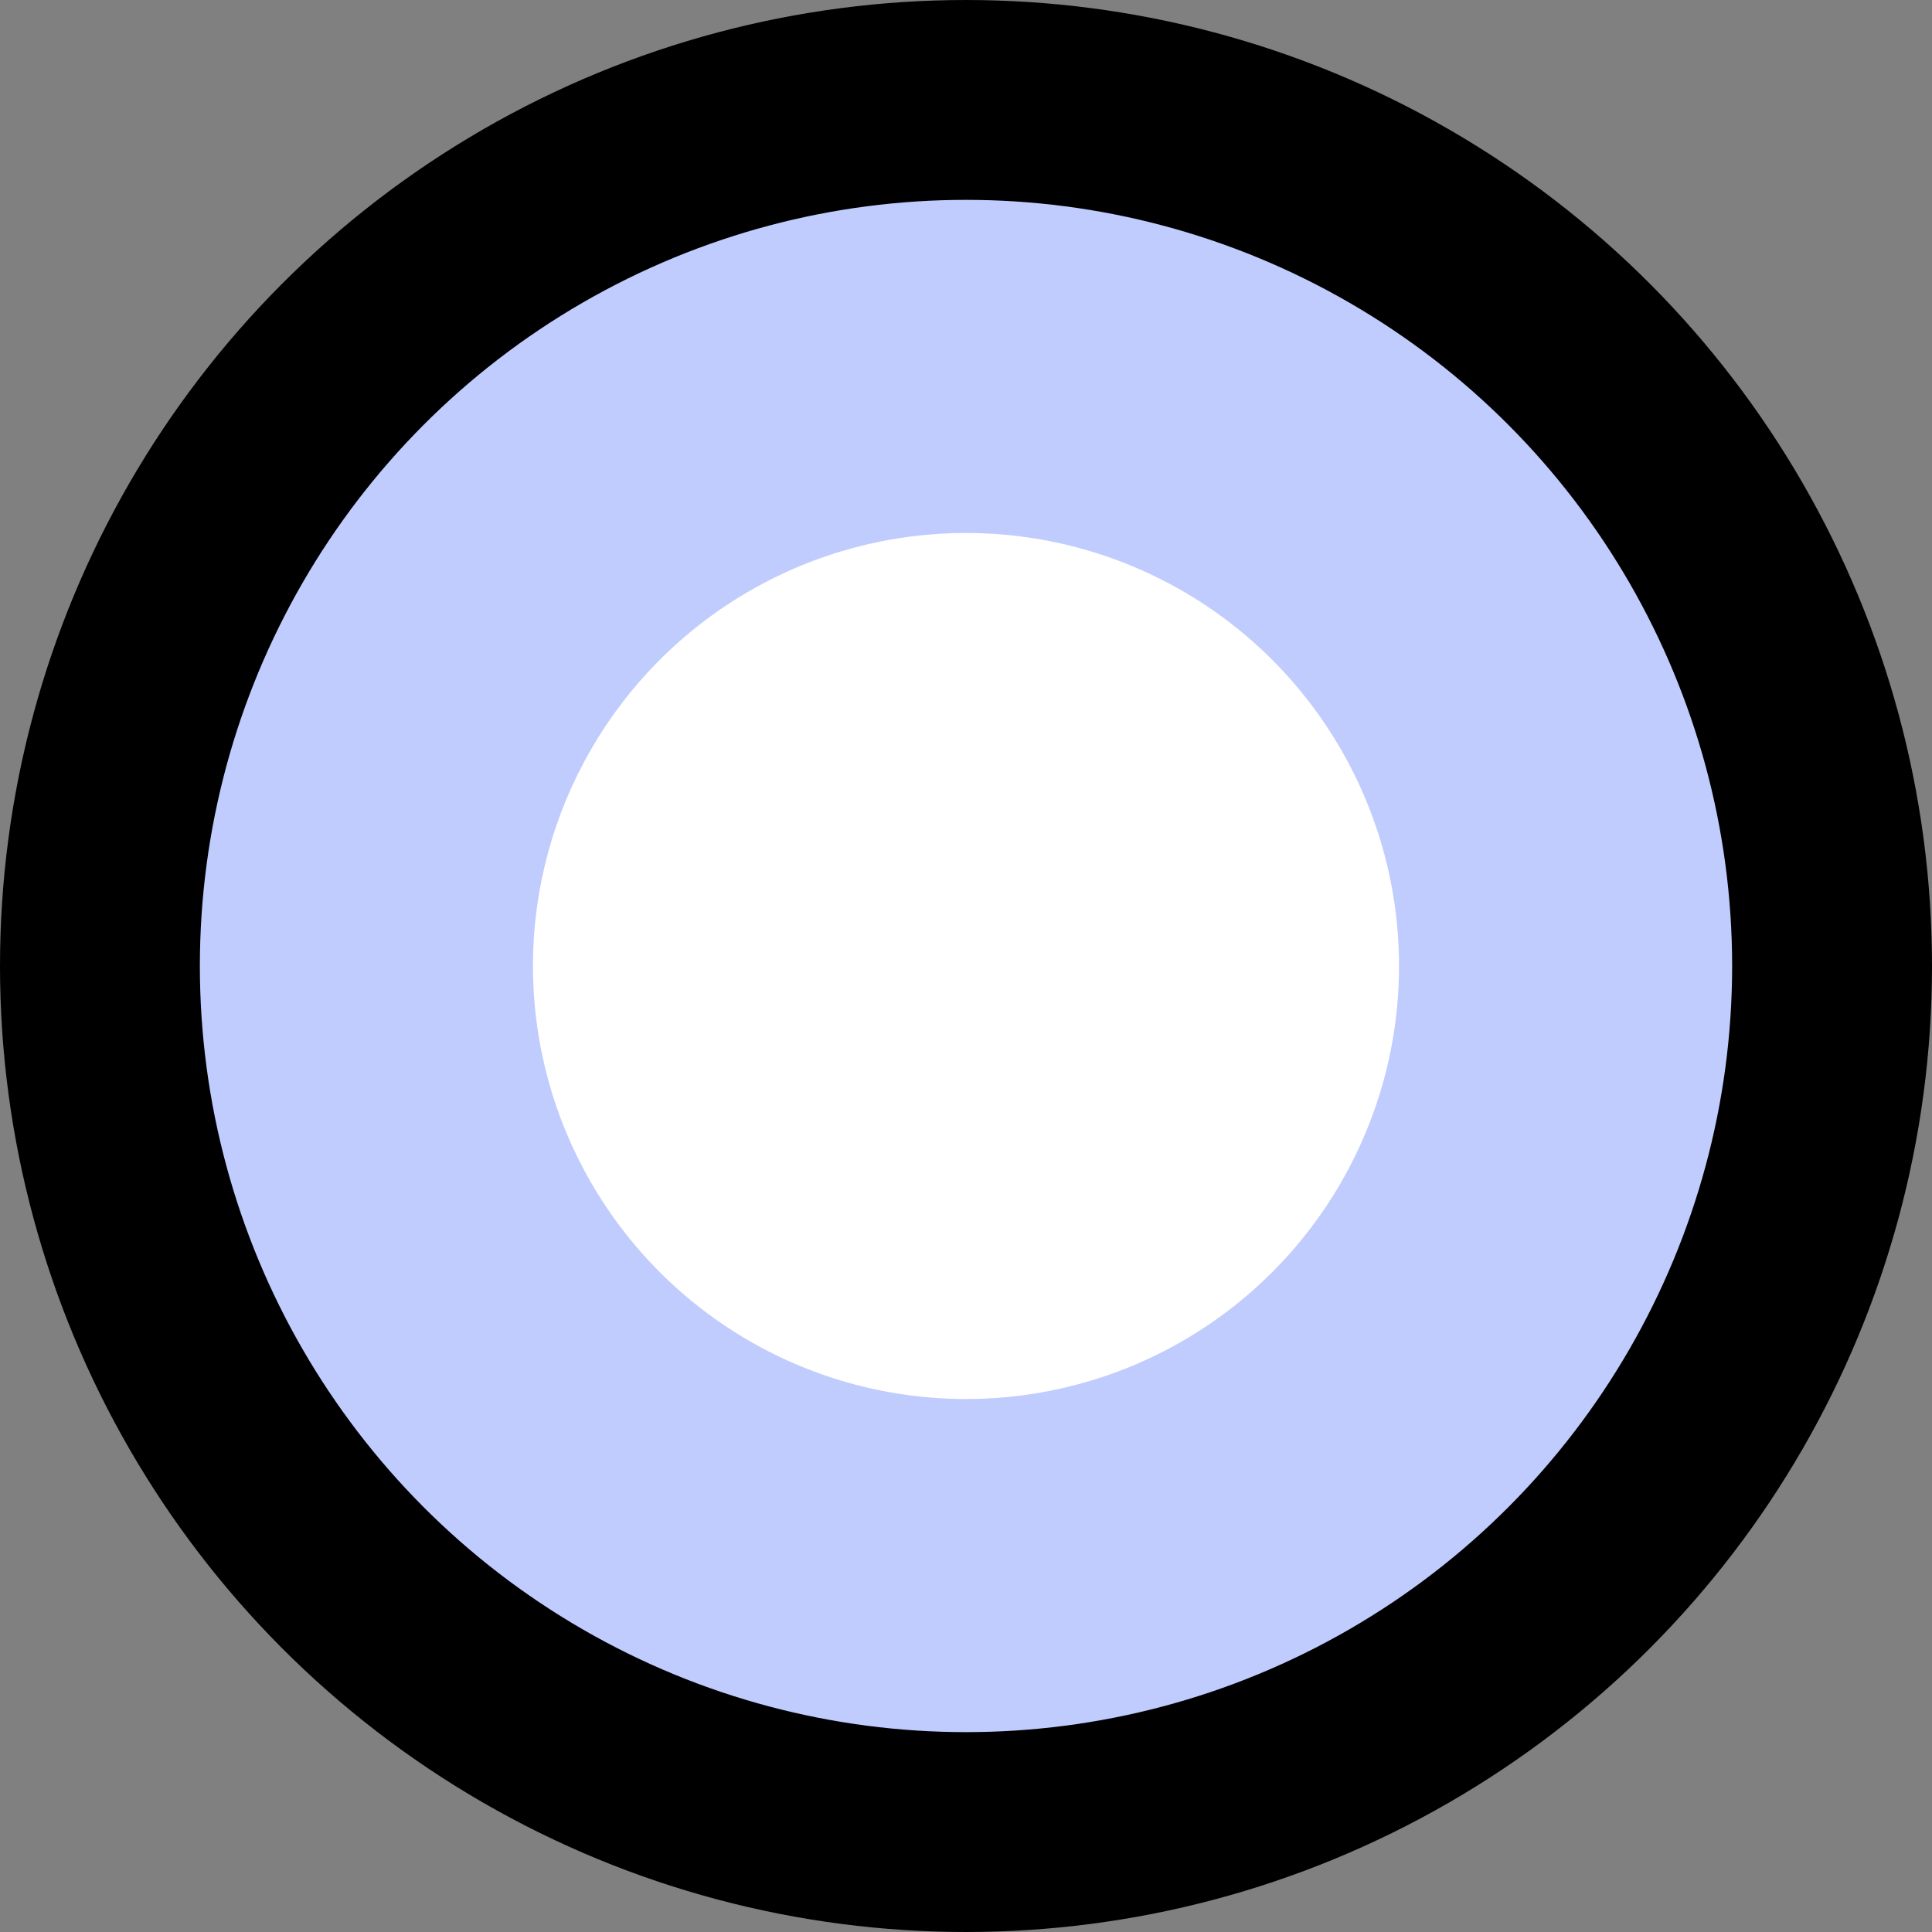
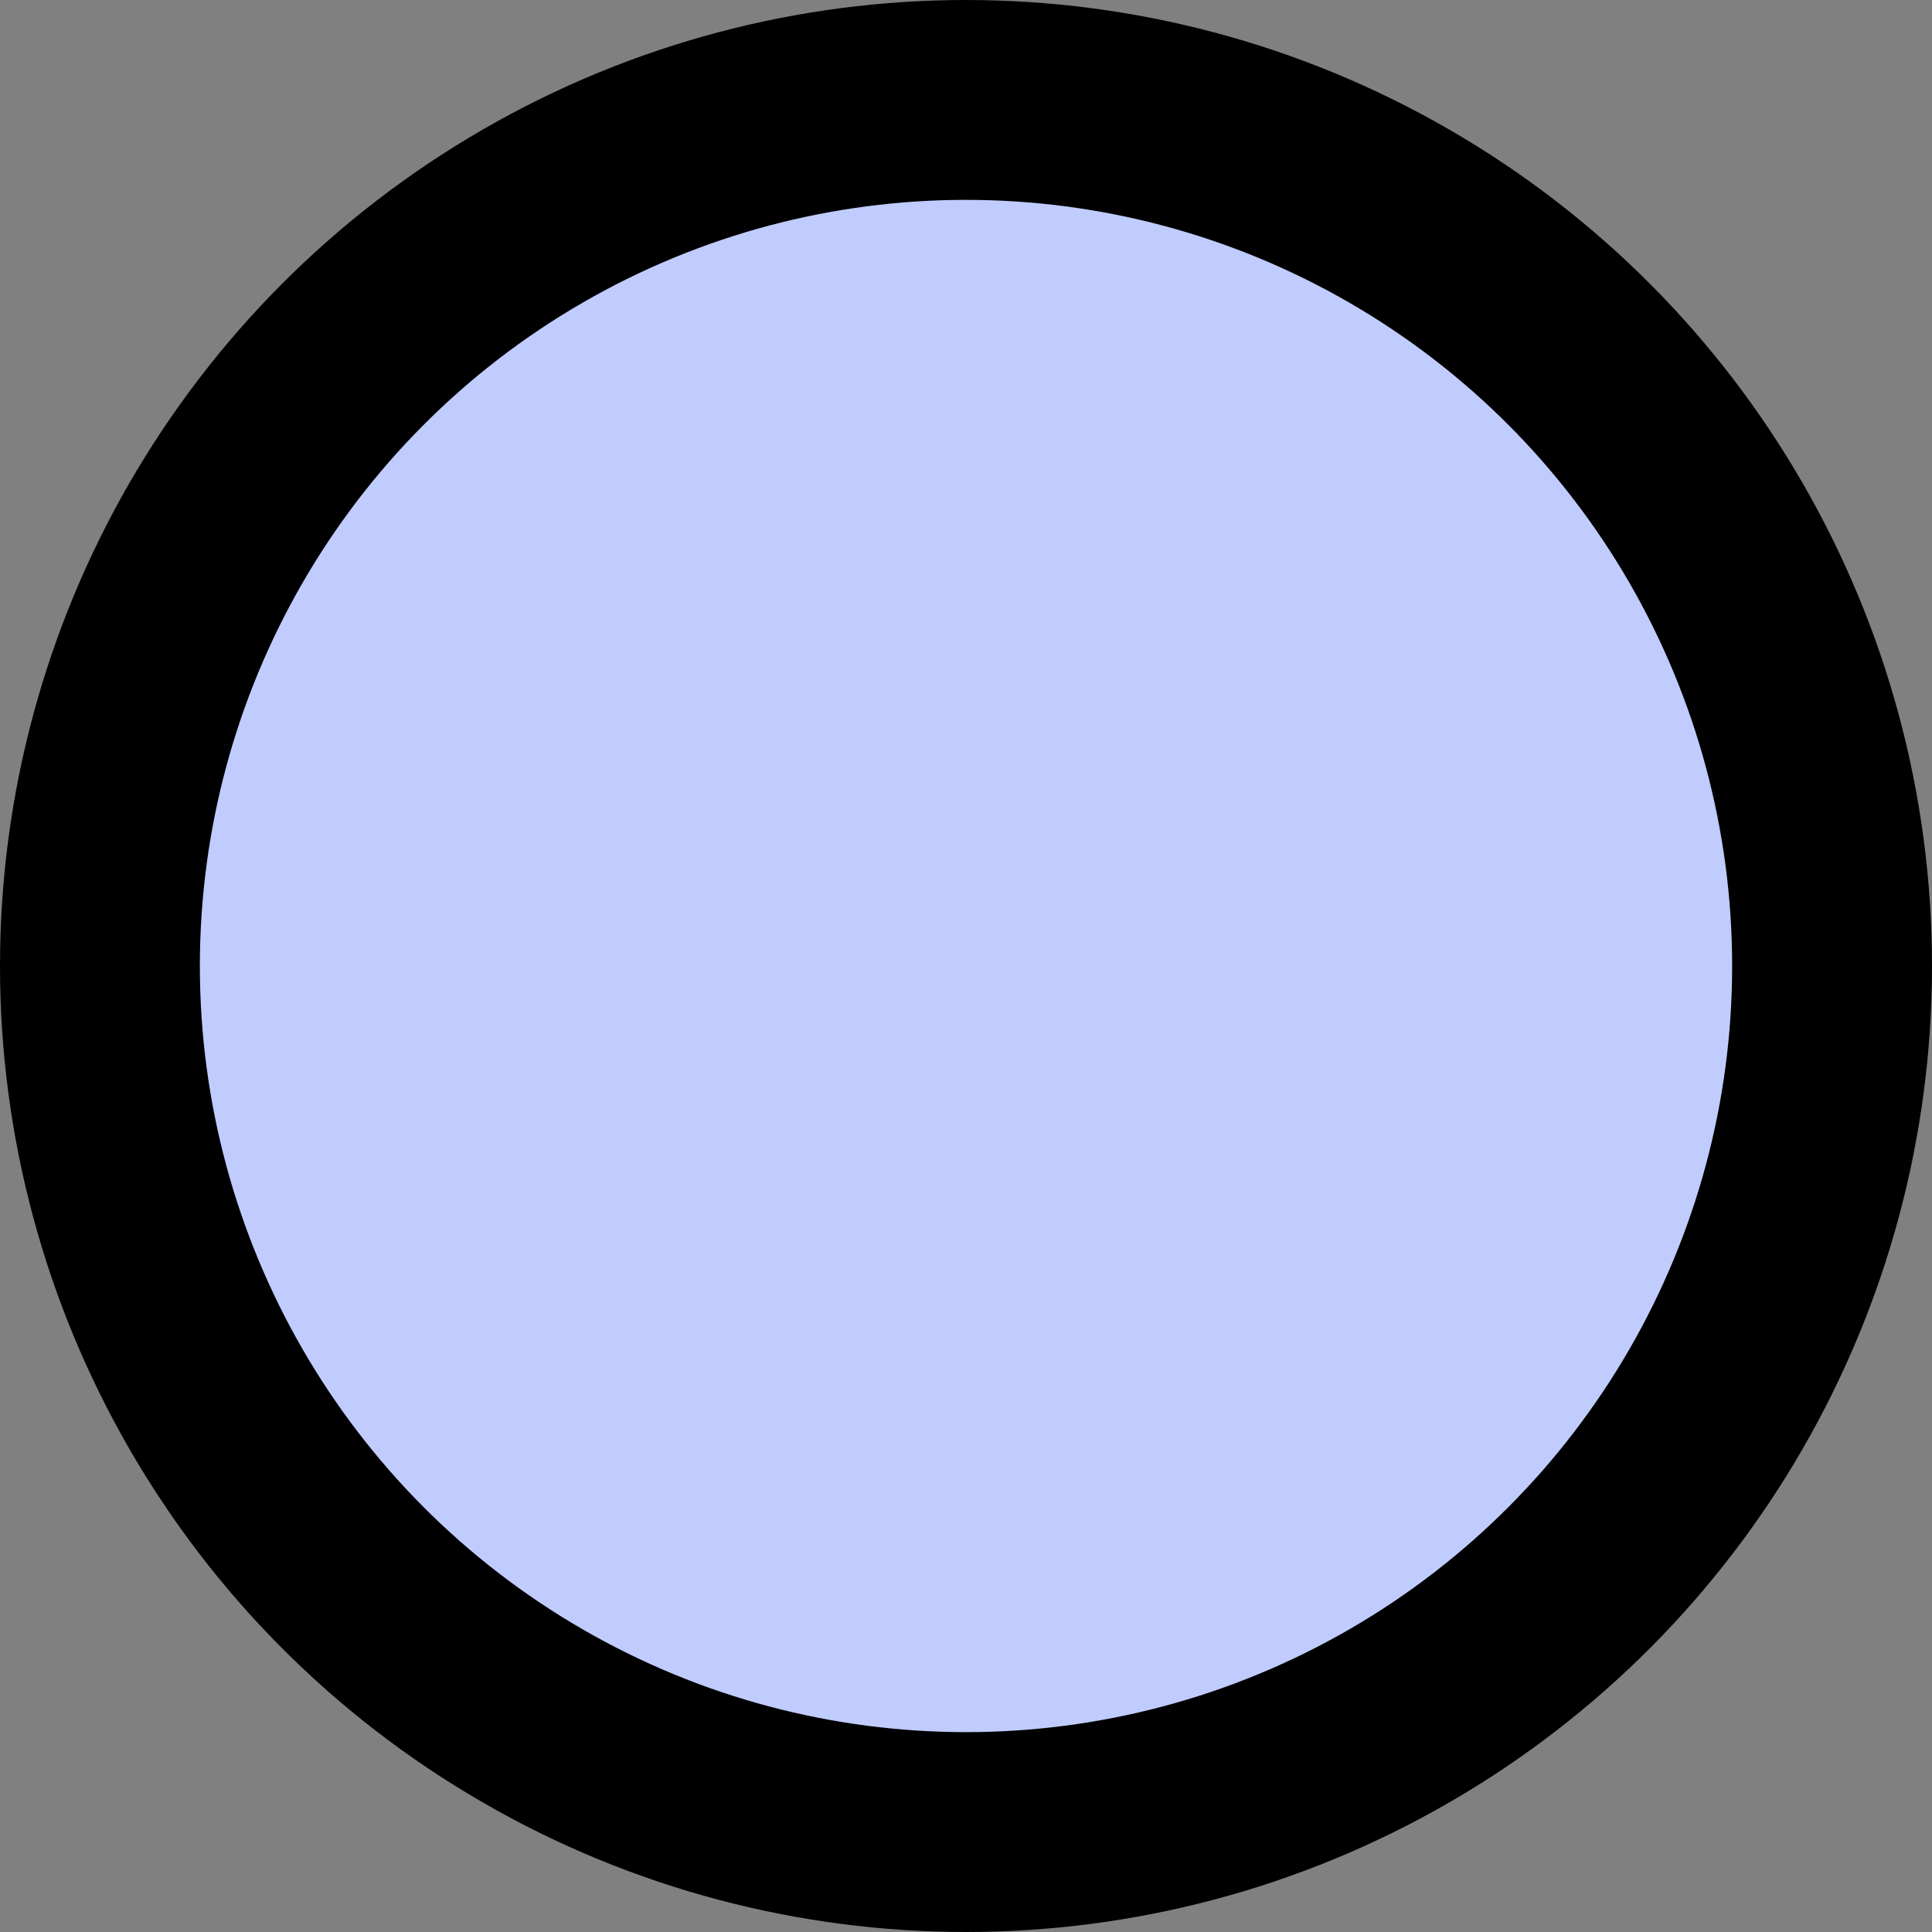
<svg xmlns="http://www.w3.org/2000/svg" width="29" height="29" viewBox="0 0 29 29" fill="none">
  <rect x="0" y="0" width="29" height="29" fill="#808080" stroke="none" />
  <circle cx="14.5" cy="14.5" r="13" fill="#C0CCFE" stroke="black" stroke-width="3" />
-   <circle cx="14.5" cy="14.5" r="6.5" fill="white" />
</svg>